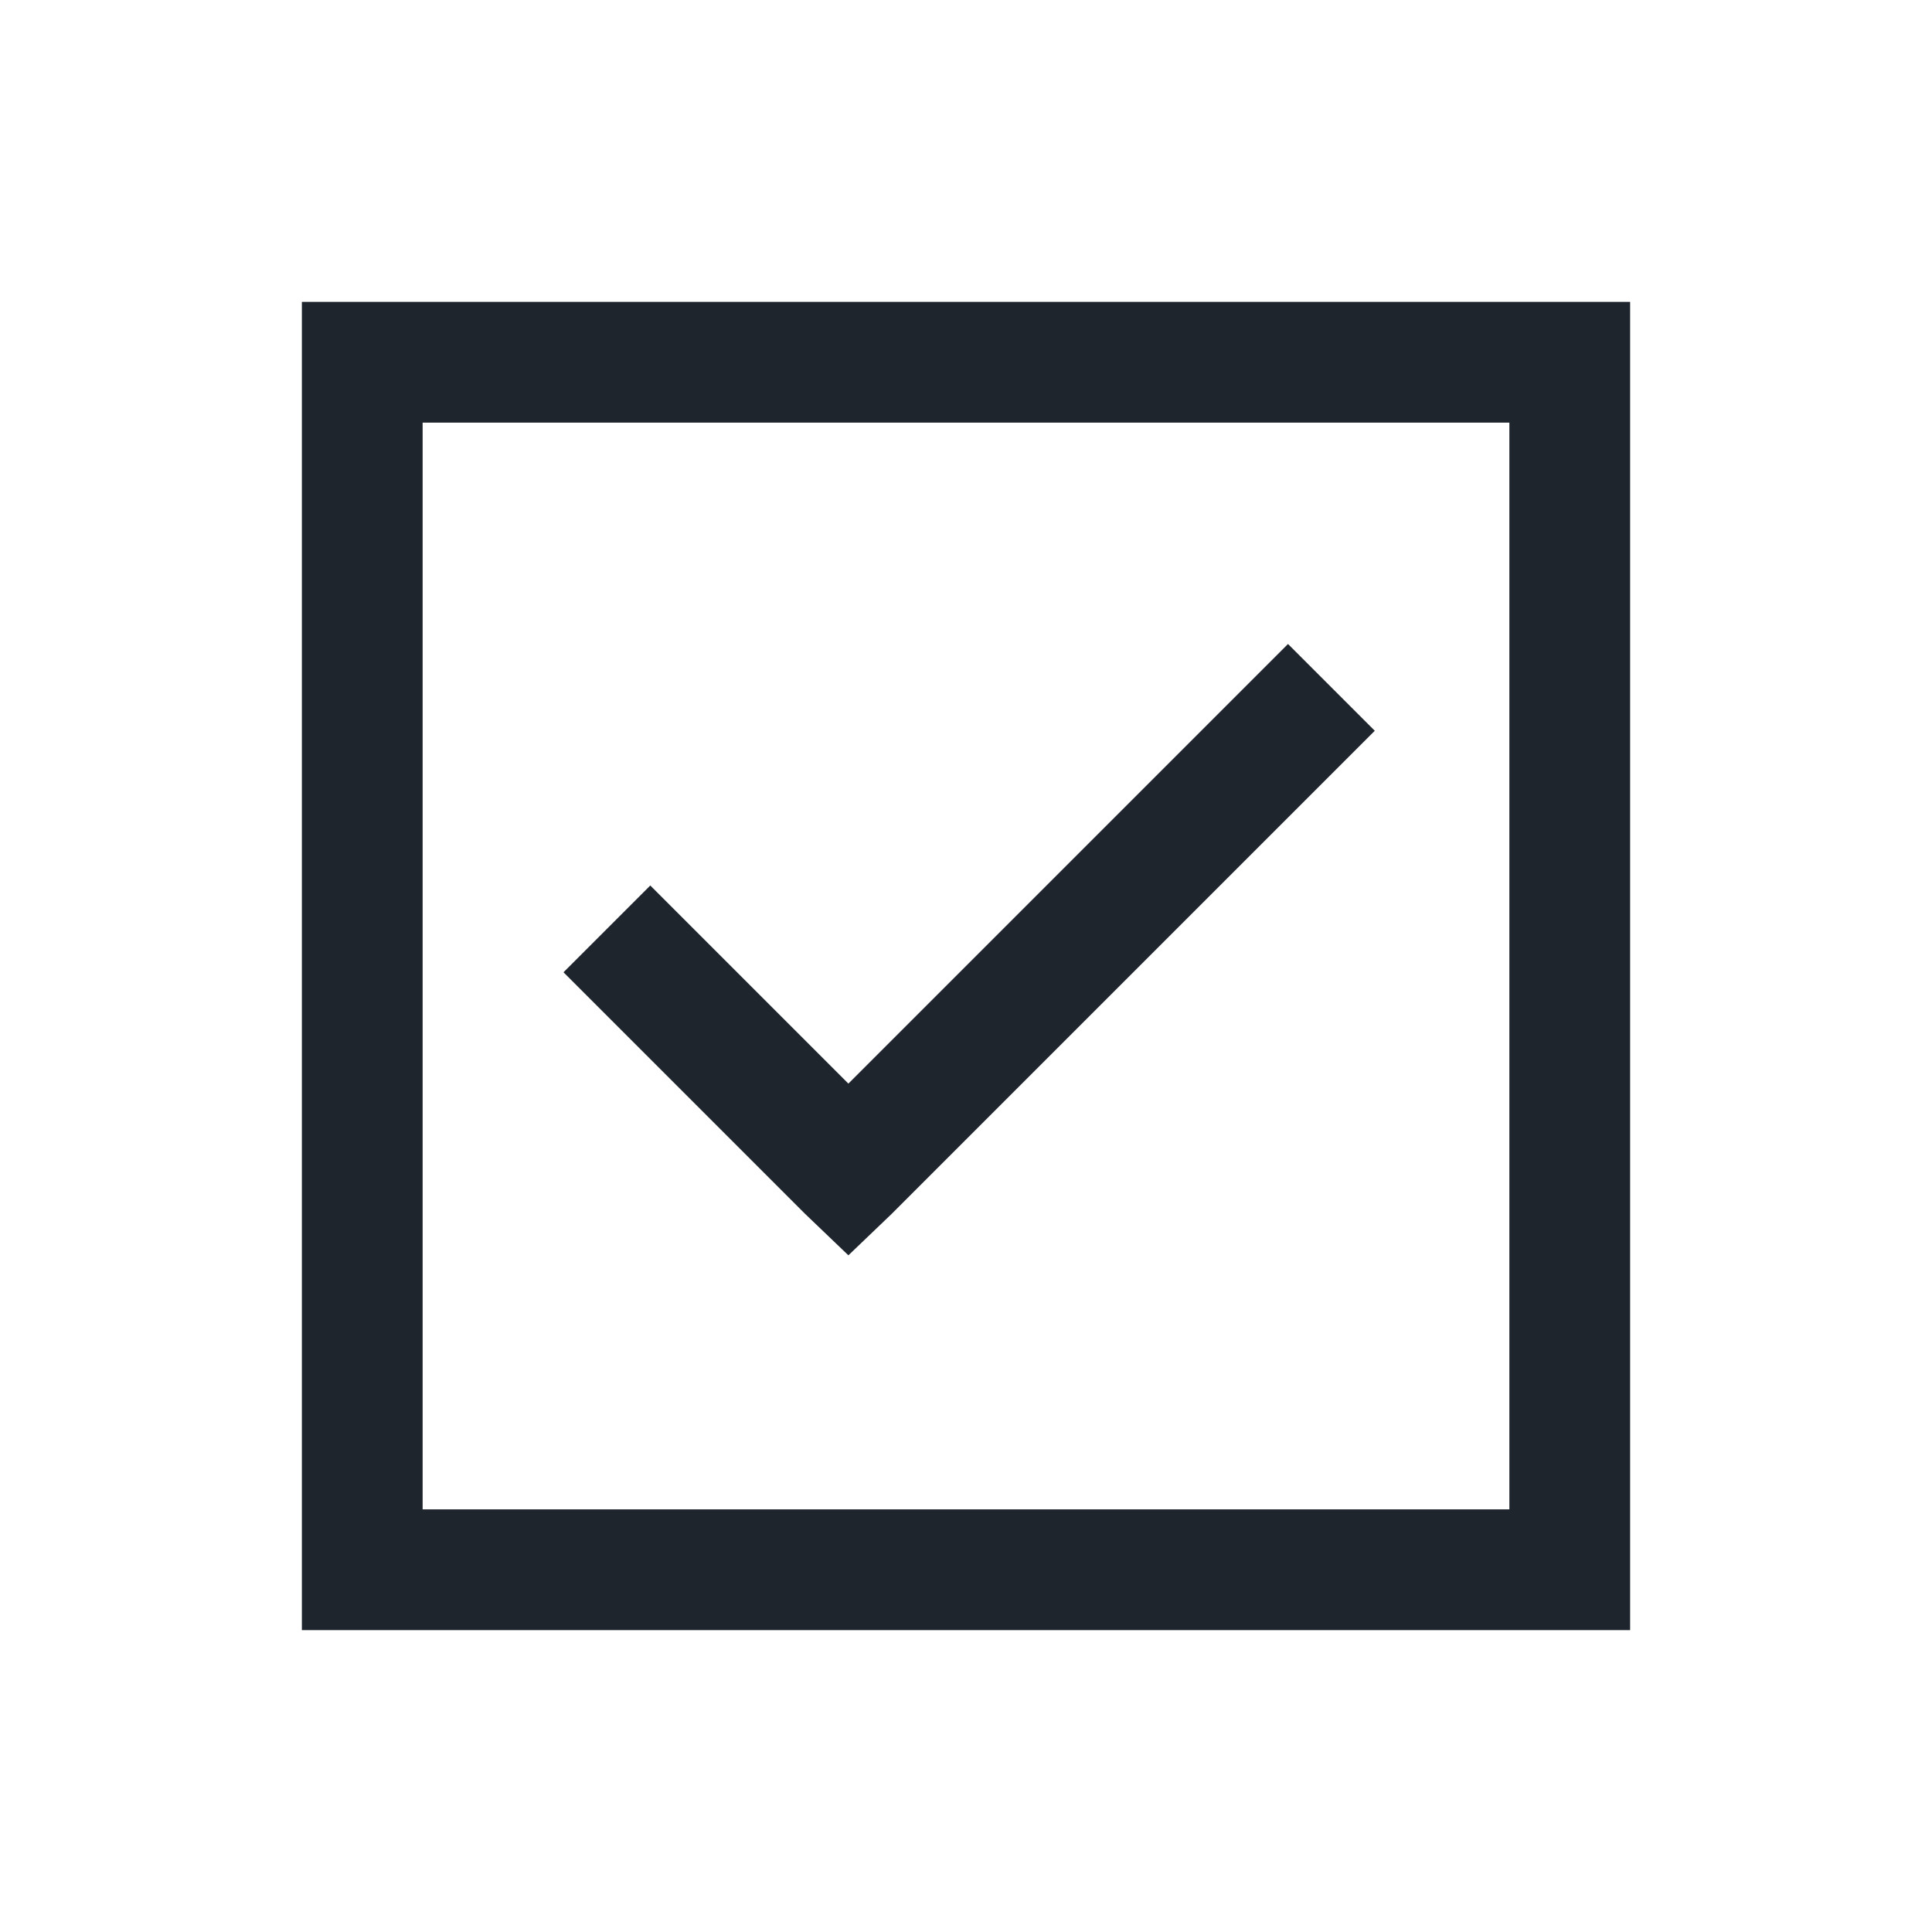
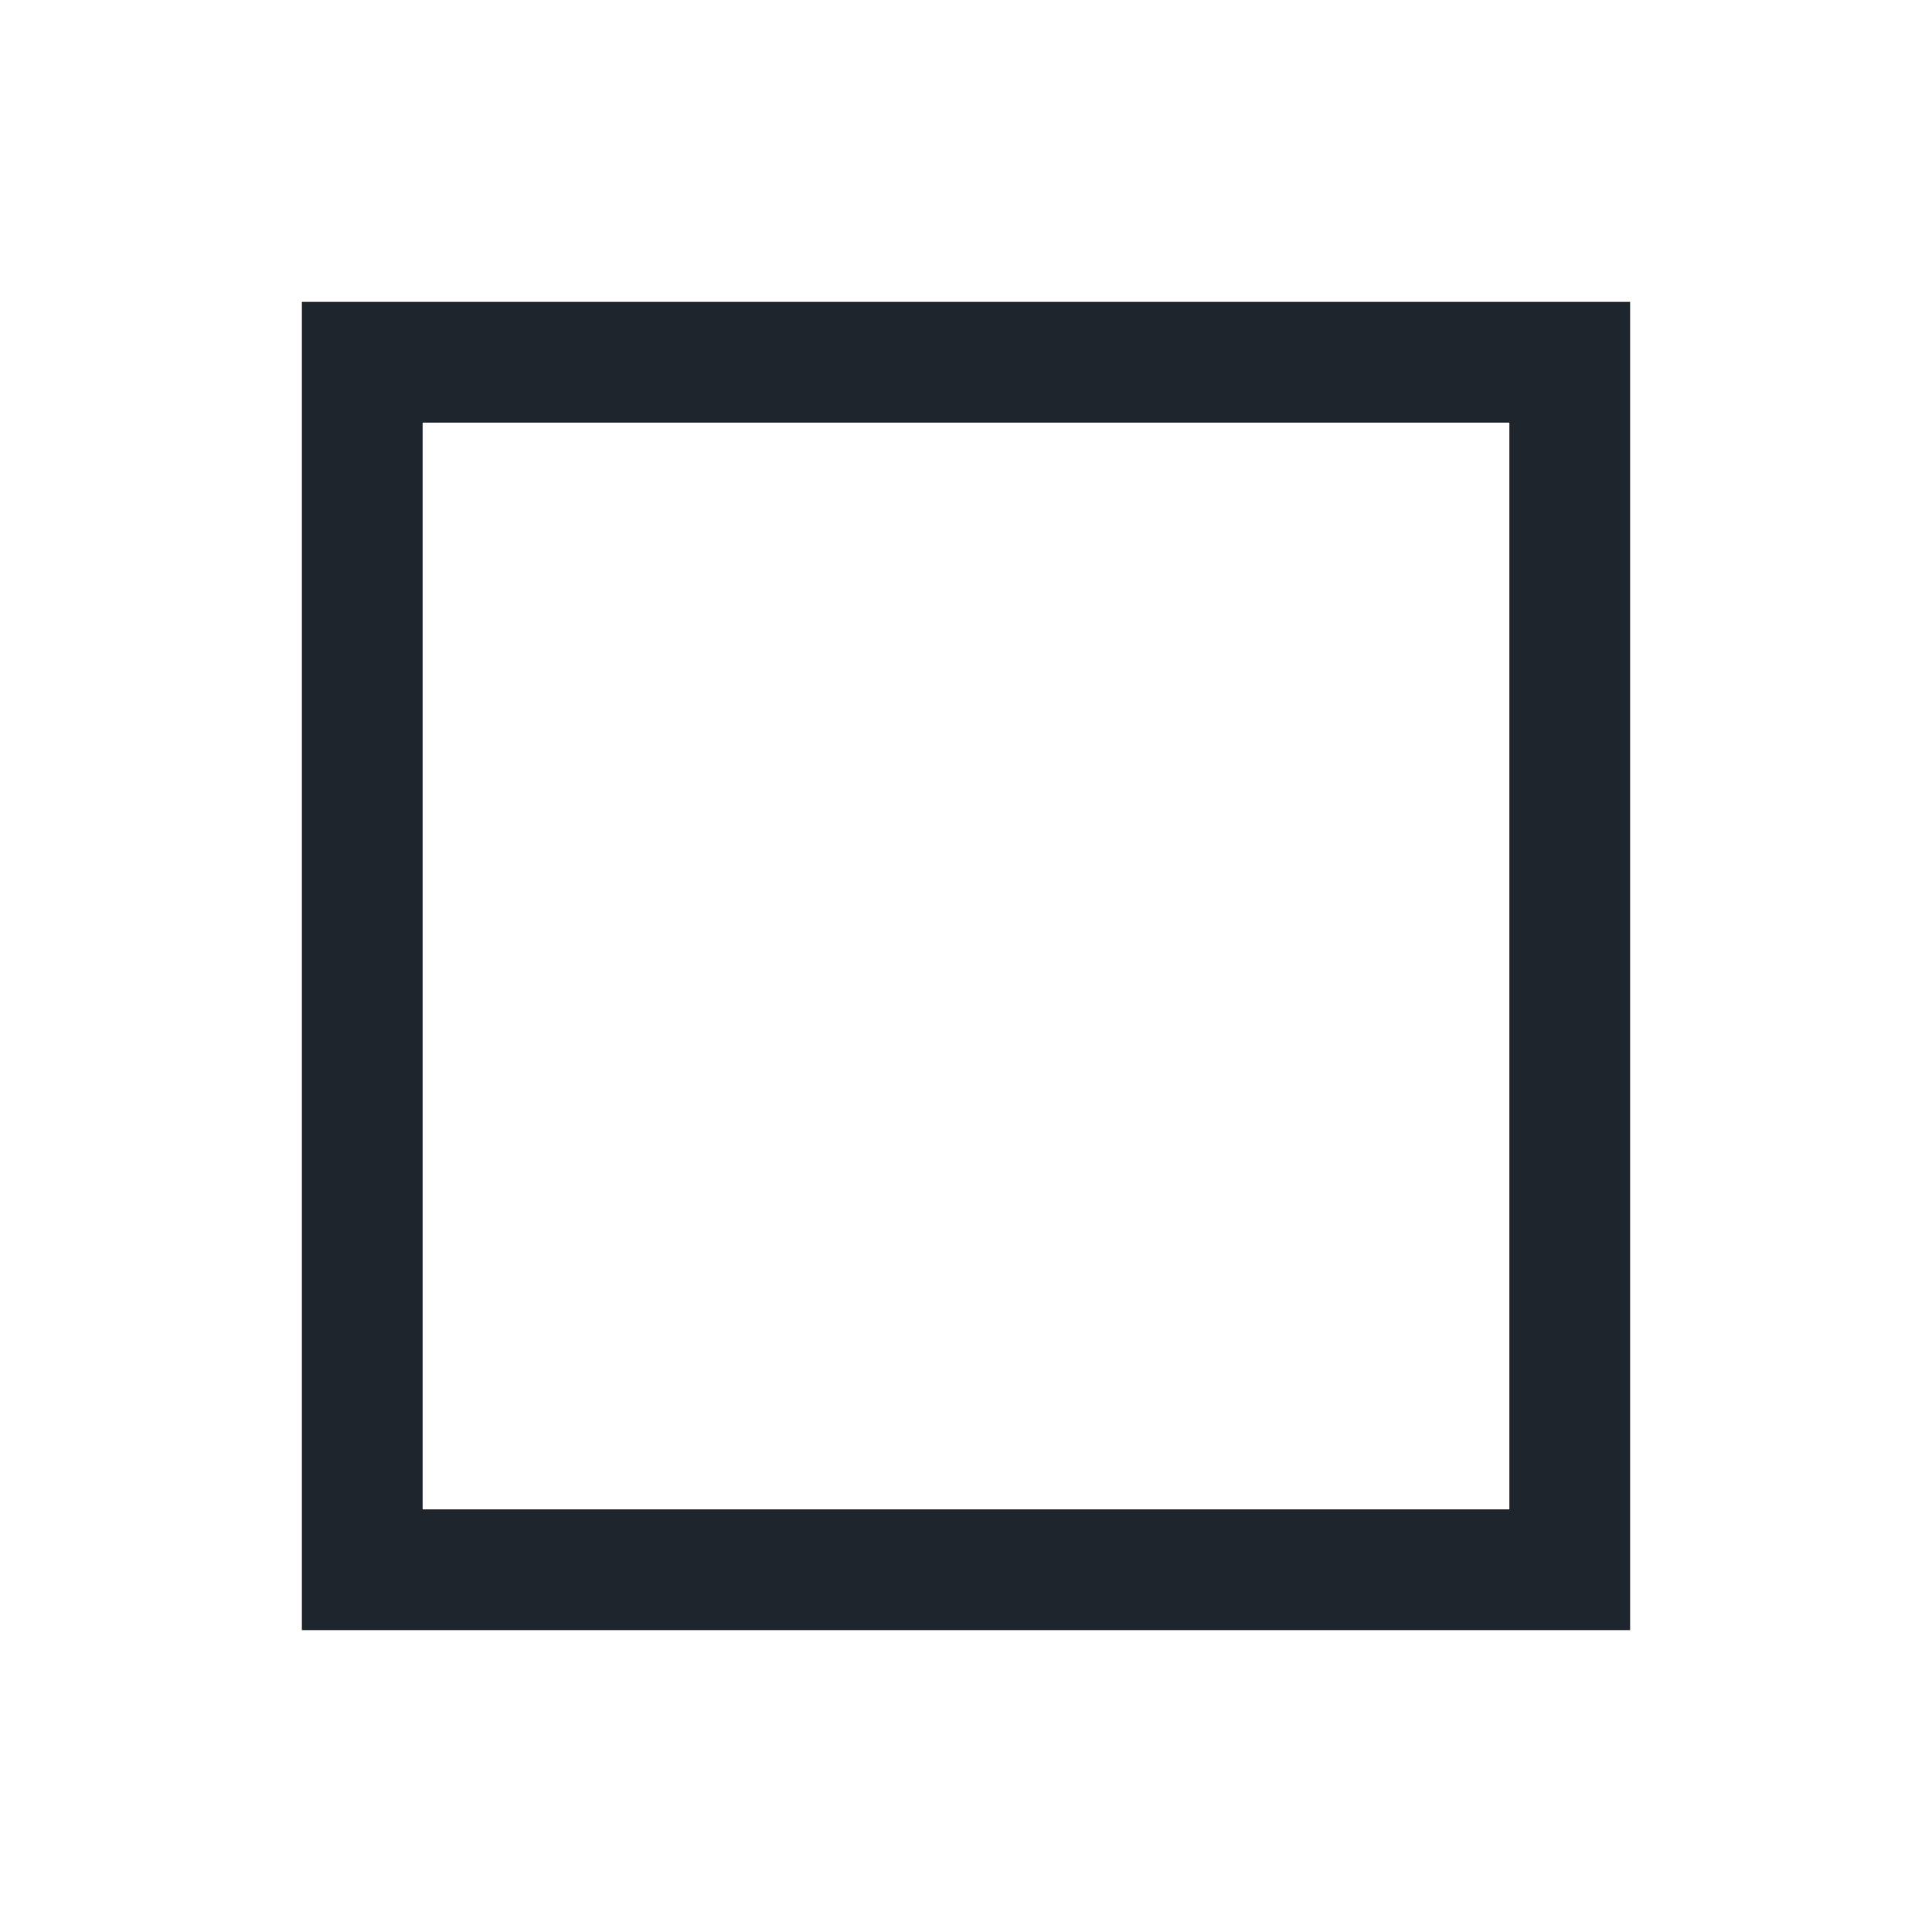
<svg xmlns="http://www.w3.org/2000/svg" width="24" height="24" viewBox="0 0 24 24" fill="none">
  <path d="M3.75 3.75V20.25H20.25V3.75H3.75ZM5.25 5.25H18.75V18.75H5.25V5.25Z" fill="#1F252D" />
-   <path d="M16 8L10.539 13.461L8.078 11L7 12.078L10 15.078L10.539 15.594L11.078 15.078L17.078 9.078L16 8Z" fill="#1F252D" />
</svg>